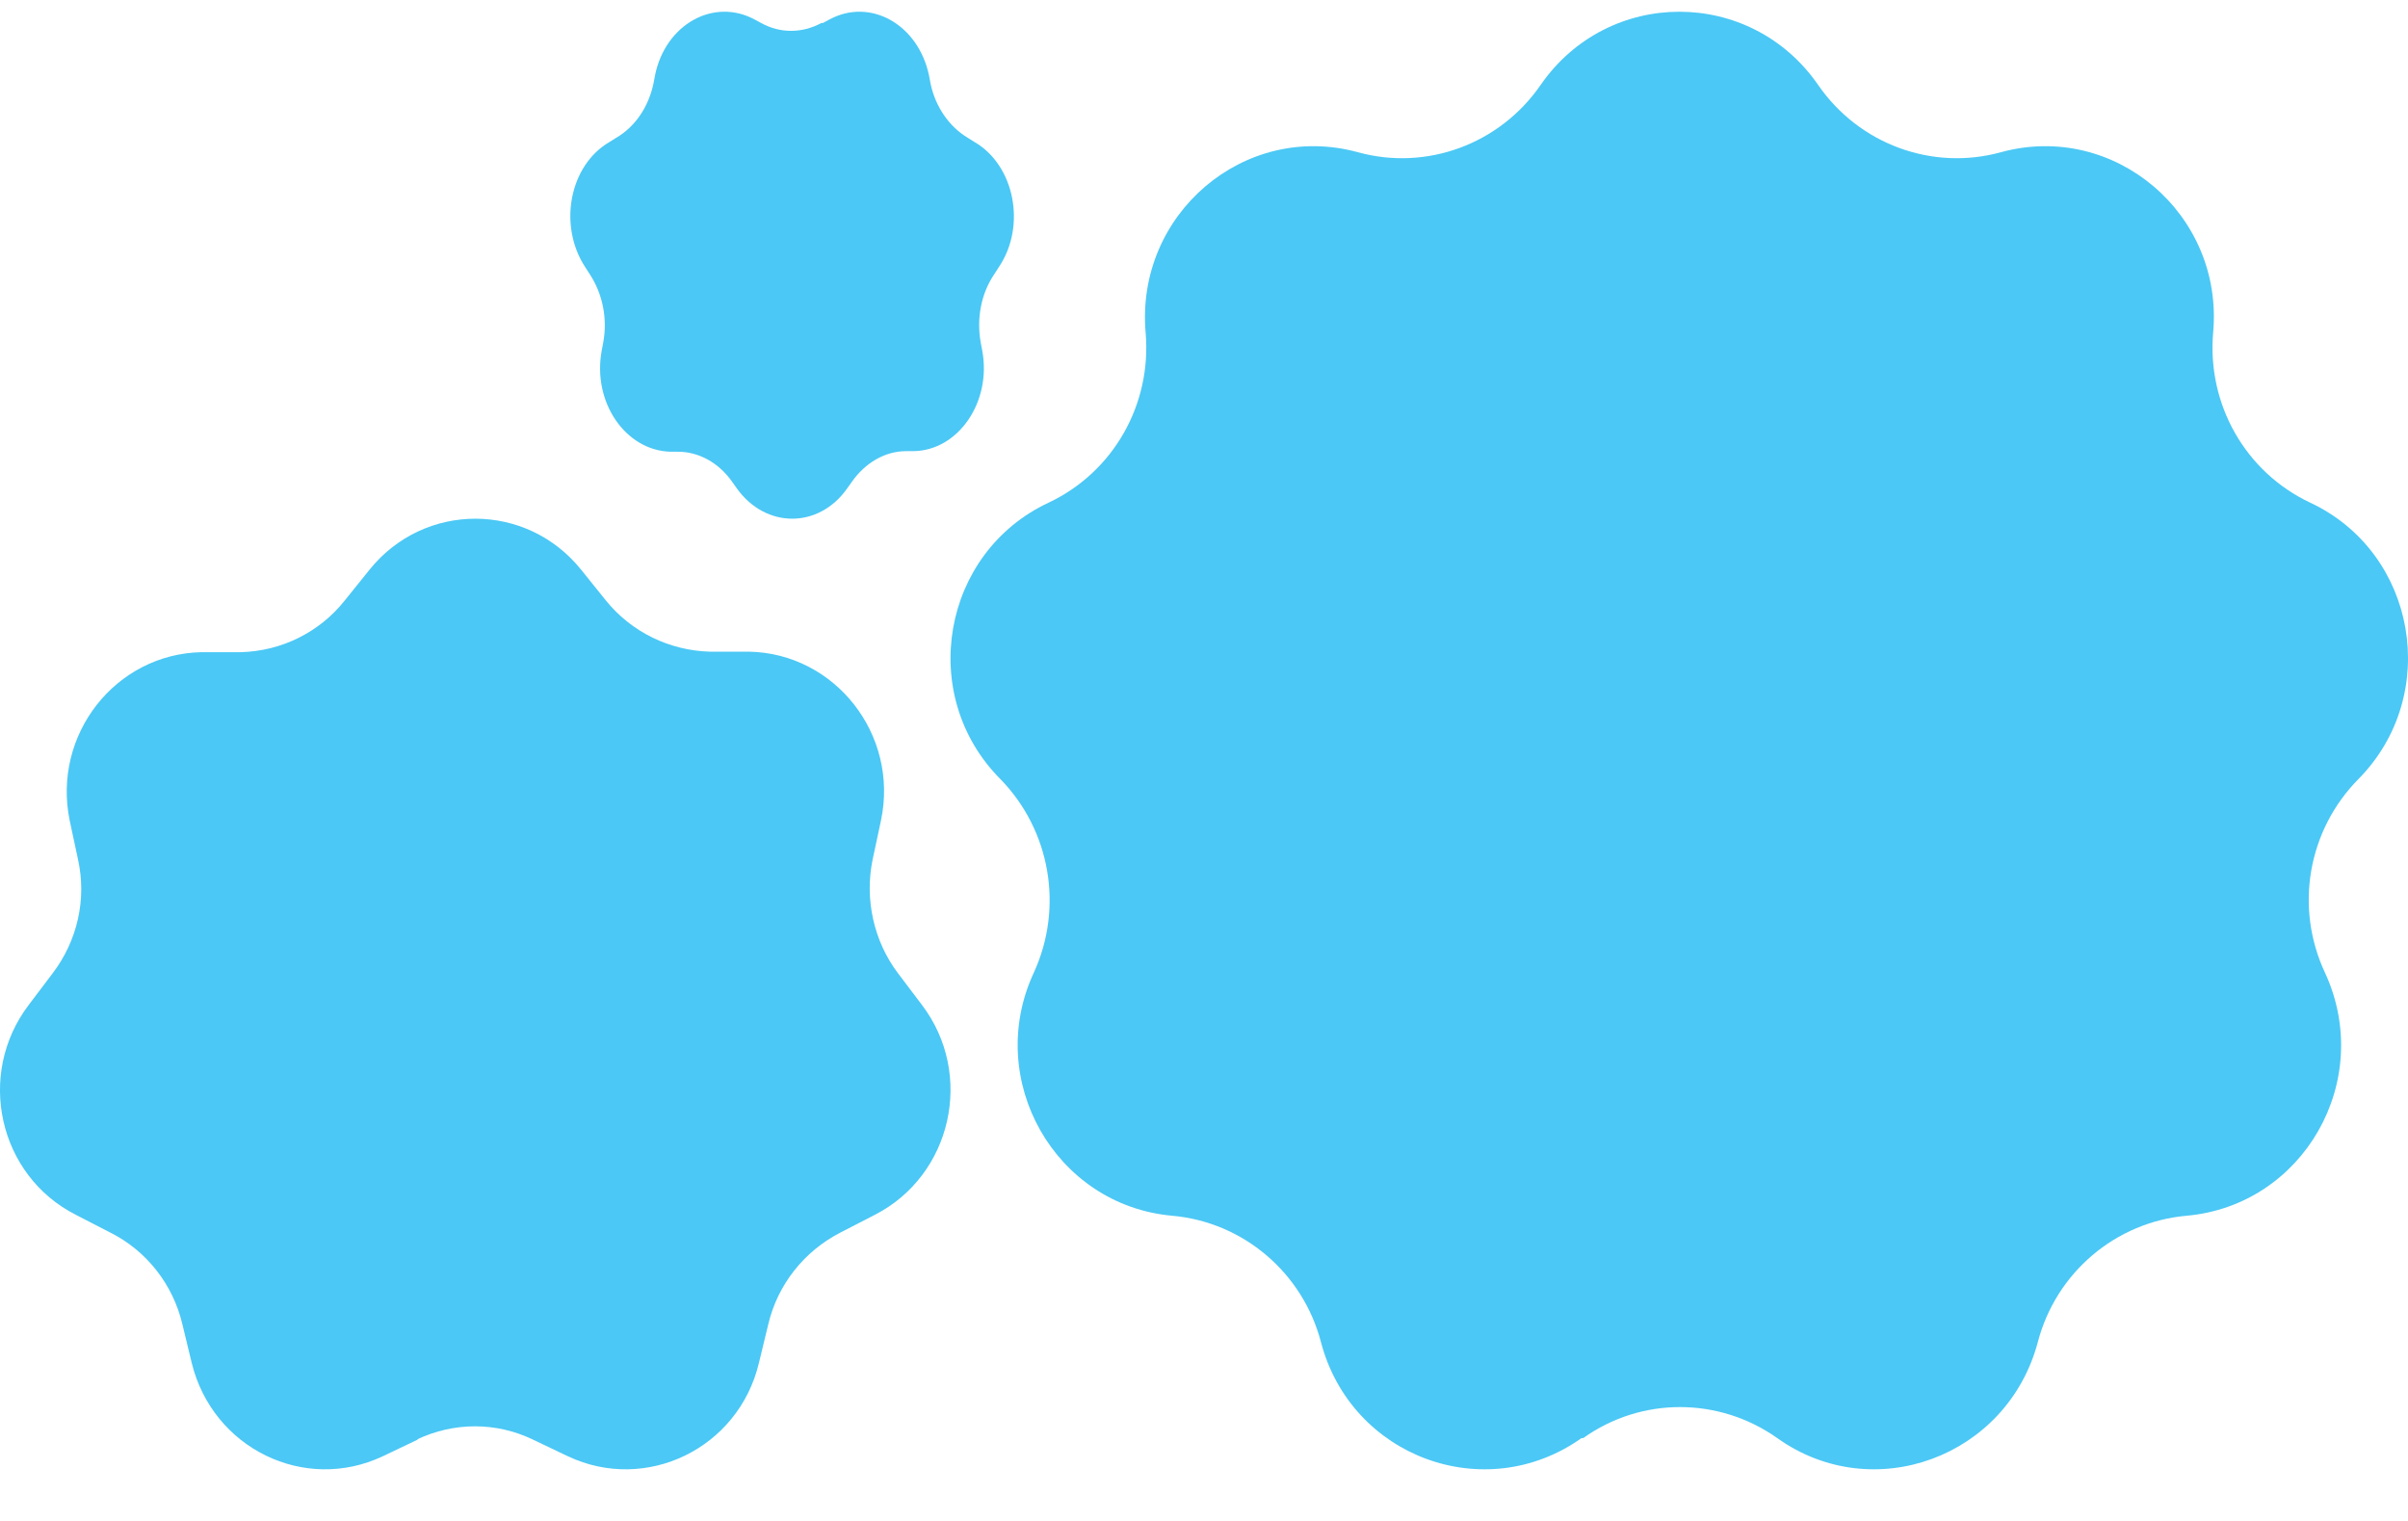
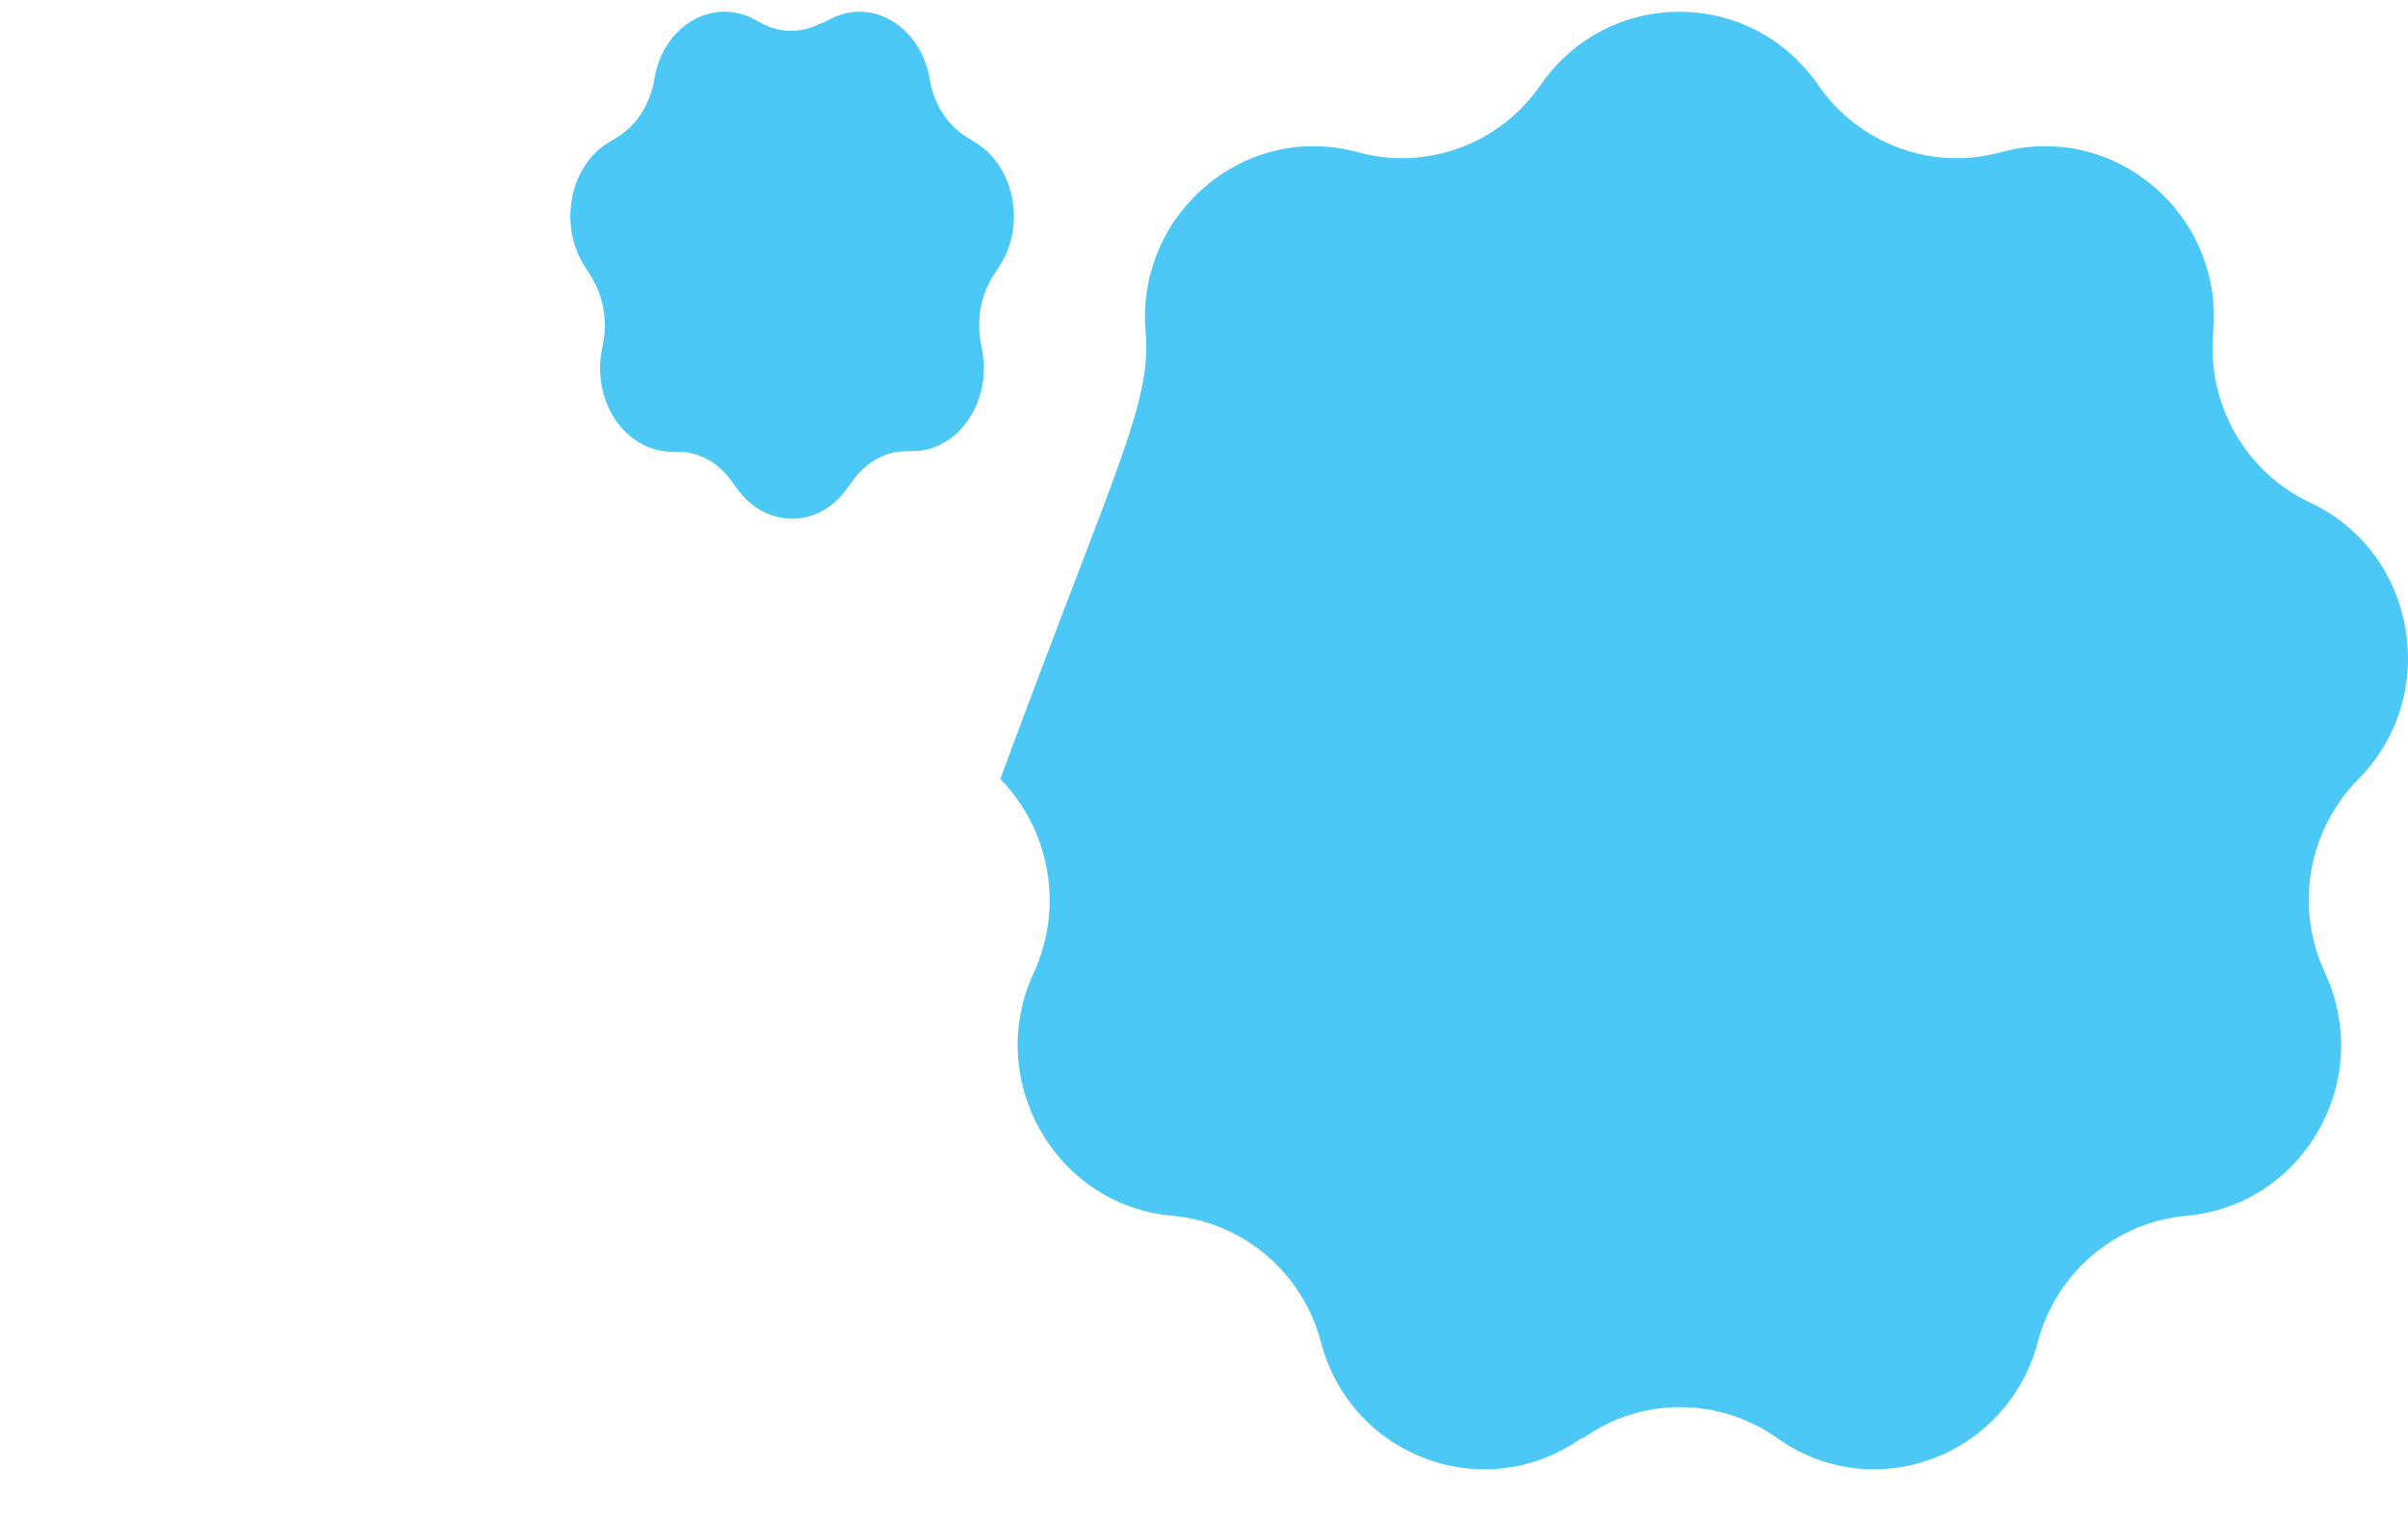
<svg xmlns="http://www.w3.org/2000/svg" width="38" height="24" viewBox="0 0 38 24" fill="none">
-   <path d="M6.599 22.713L6.041 22.979C4.804 23.563 3.357 22.855 3.026 21.508L2.878 20.896C2.73 20.267 2.311 19.736 1.745 19.452L1.196 19.169C-0.024 18.549 -0.382 16.954 0.455 15.855L0.83 15.359C1.222 14.845 1.37 14.19 1.231 13.561L1.1 12.949C0.821 11.594 1.823 10.318 3.183 10.291H3.802C4.438 10.274 5.039 9.981 5.44 9.476L5.832 8.989C6.695 7.917 8.307 7.917 9.17 8.989L9.562 9.476C9.963 9.973 10.564 10.265 11.201 10.283H11.819C13.179 10.309 14.19 11.594 13.902 12.949L13.771 13.561C13.641 14.19 13.789 14.854 14.172 15.359L14.547 15.855C15.384 16.954 15.018 18.549 13.806 19.169L13.257 19.452C12.691 19.745 12.273 20.267 12.124 20.896L11.976 21.508C11.654 22.855 10.198 23.563 8.961 22.979L8.403 22.713C7.828 22.438 7.166 22.438 6.582 22.713H6.599Z" fill="#4BC8F5" />
  <path d="M12.986 0.363L13.088 0.308C13.732 -0.04 14.487 0.381 14.66 1.187L14.684 1.315C14.762 1.69 14.982 2.001 15.273 2.175L15.375 2.239C16.012 2.606 16.201 3.567 15.761 4.217L15.69 4.327C15.485 4.629 15.407 5.022 15.477 5.407L15.501 5.535C15.65 6.341 15.124 7.109 14.416 7.119H14.298C13.968 7.119 13.654 7.302 13.442 7.604L13.371 7.704C12.923 8.345 12.082 8.345 11.626 7.704L11.555 7.604C11.343 7.302 11.028 7.128 10.698 7.128H10.58C9.873 7.109 9.346 6.35 9.495 5.535L9.519 5.407C9.59 5.031 9.511 4.638 9.307 4.327L9.236 4.217C8.804 3.558 8.985 2.606 9.621 2.239L9.723 2.175C10.022 2.001 10.234 1.69 10.313 1.315L10.337 1.187C10.502 0.381 11.264 -0.04 11.909 0.308L12.011 0.363C12.31 0.528 12.655 0.528 12.962 0.363H12.986Z" fill="#4BC8F5" />
-   <path d="M24.957 22.693C23.434 23.772 21.321 22.992 20.846 21.179C20.559 20.082 19.619 19.284 18.5 19.184C16.655 19.021 15.526 17.044 16.314 15.349C16.789 14.315 16.574 13.1 15.786 12.293C14.469 10.97 14.863 8.721 16.547 7.932C17.568 7.452 18.177 6.382 18.079 5.249C17.917 3.381 19.637 1.912 21.428 2.402C22.512 2.701 23.667 2.275 24.312 1.341C25.378 -0.2 27.626 -0.2 28.692 1.341C29.337 2.275 30.492 2.701 31.576 2.402C33.367 1.912 35.095 3.381 34.925 5.249C34.827 6.382 35.436 7.452 36.457 7.932C38.141 8.721 38.526 10.97 37.218 12.293C36.421 13.1 36.206 14.315 36.69 15.349C37.478 17.053 36.349 19.021 34.504 19.184C33.385 19.284 32.444 20.082 32.158 21.179C31.674 22.992 29.561 23.772 28.047 22.693C27.124 22.04 25.897 22.04 24.984 22.693H24.957Z" fill="#4BC8F5" />
+   <path d="M24.957 22.693C23.434 23.772 21.321 22.992 20.846 21.179C20.559 20.082 19.619 19.284 18.5 19.184C16.655 19.021 15.526 17.044 16.314 15.349C16.789 14.315 16.574 13.1 15.786 12.293C17.568 7.452 18.177 6.382 18.079 5.249C17.917 3.381 19.637 1.912 21.428 2.402C22.512 2.701 23.667 2.275 24.312 1.341C25.378 -0.2 27.626 -0.2 28.692 1.341C29.337 2.275 30.492 2.701 31.576 2.402C33.367 1.912 35.095 3.381 34.925 5.249C34.827 6.382 35.436 7.452 36.457 7.932C38.141 8.721 38.526 10.97 37.218 12.293C36.421 13.1 36.206 14.315 36.69 15.349C37.478 17.053 36.349 19.021 34.504 19.184C33.385 19.284 32.444 20.082 32.158 21.179C31.674 22.992 29.561 23.772 28.047 22.693C27.124 22.04 25.897 22.04 24.984 22.693H24.957Z" fill="#4BC8F5" />
</svg>